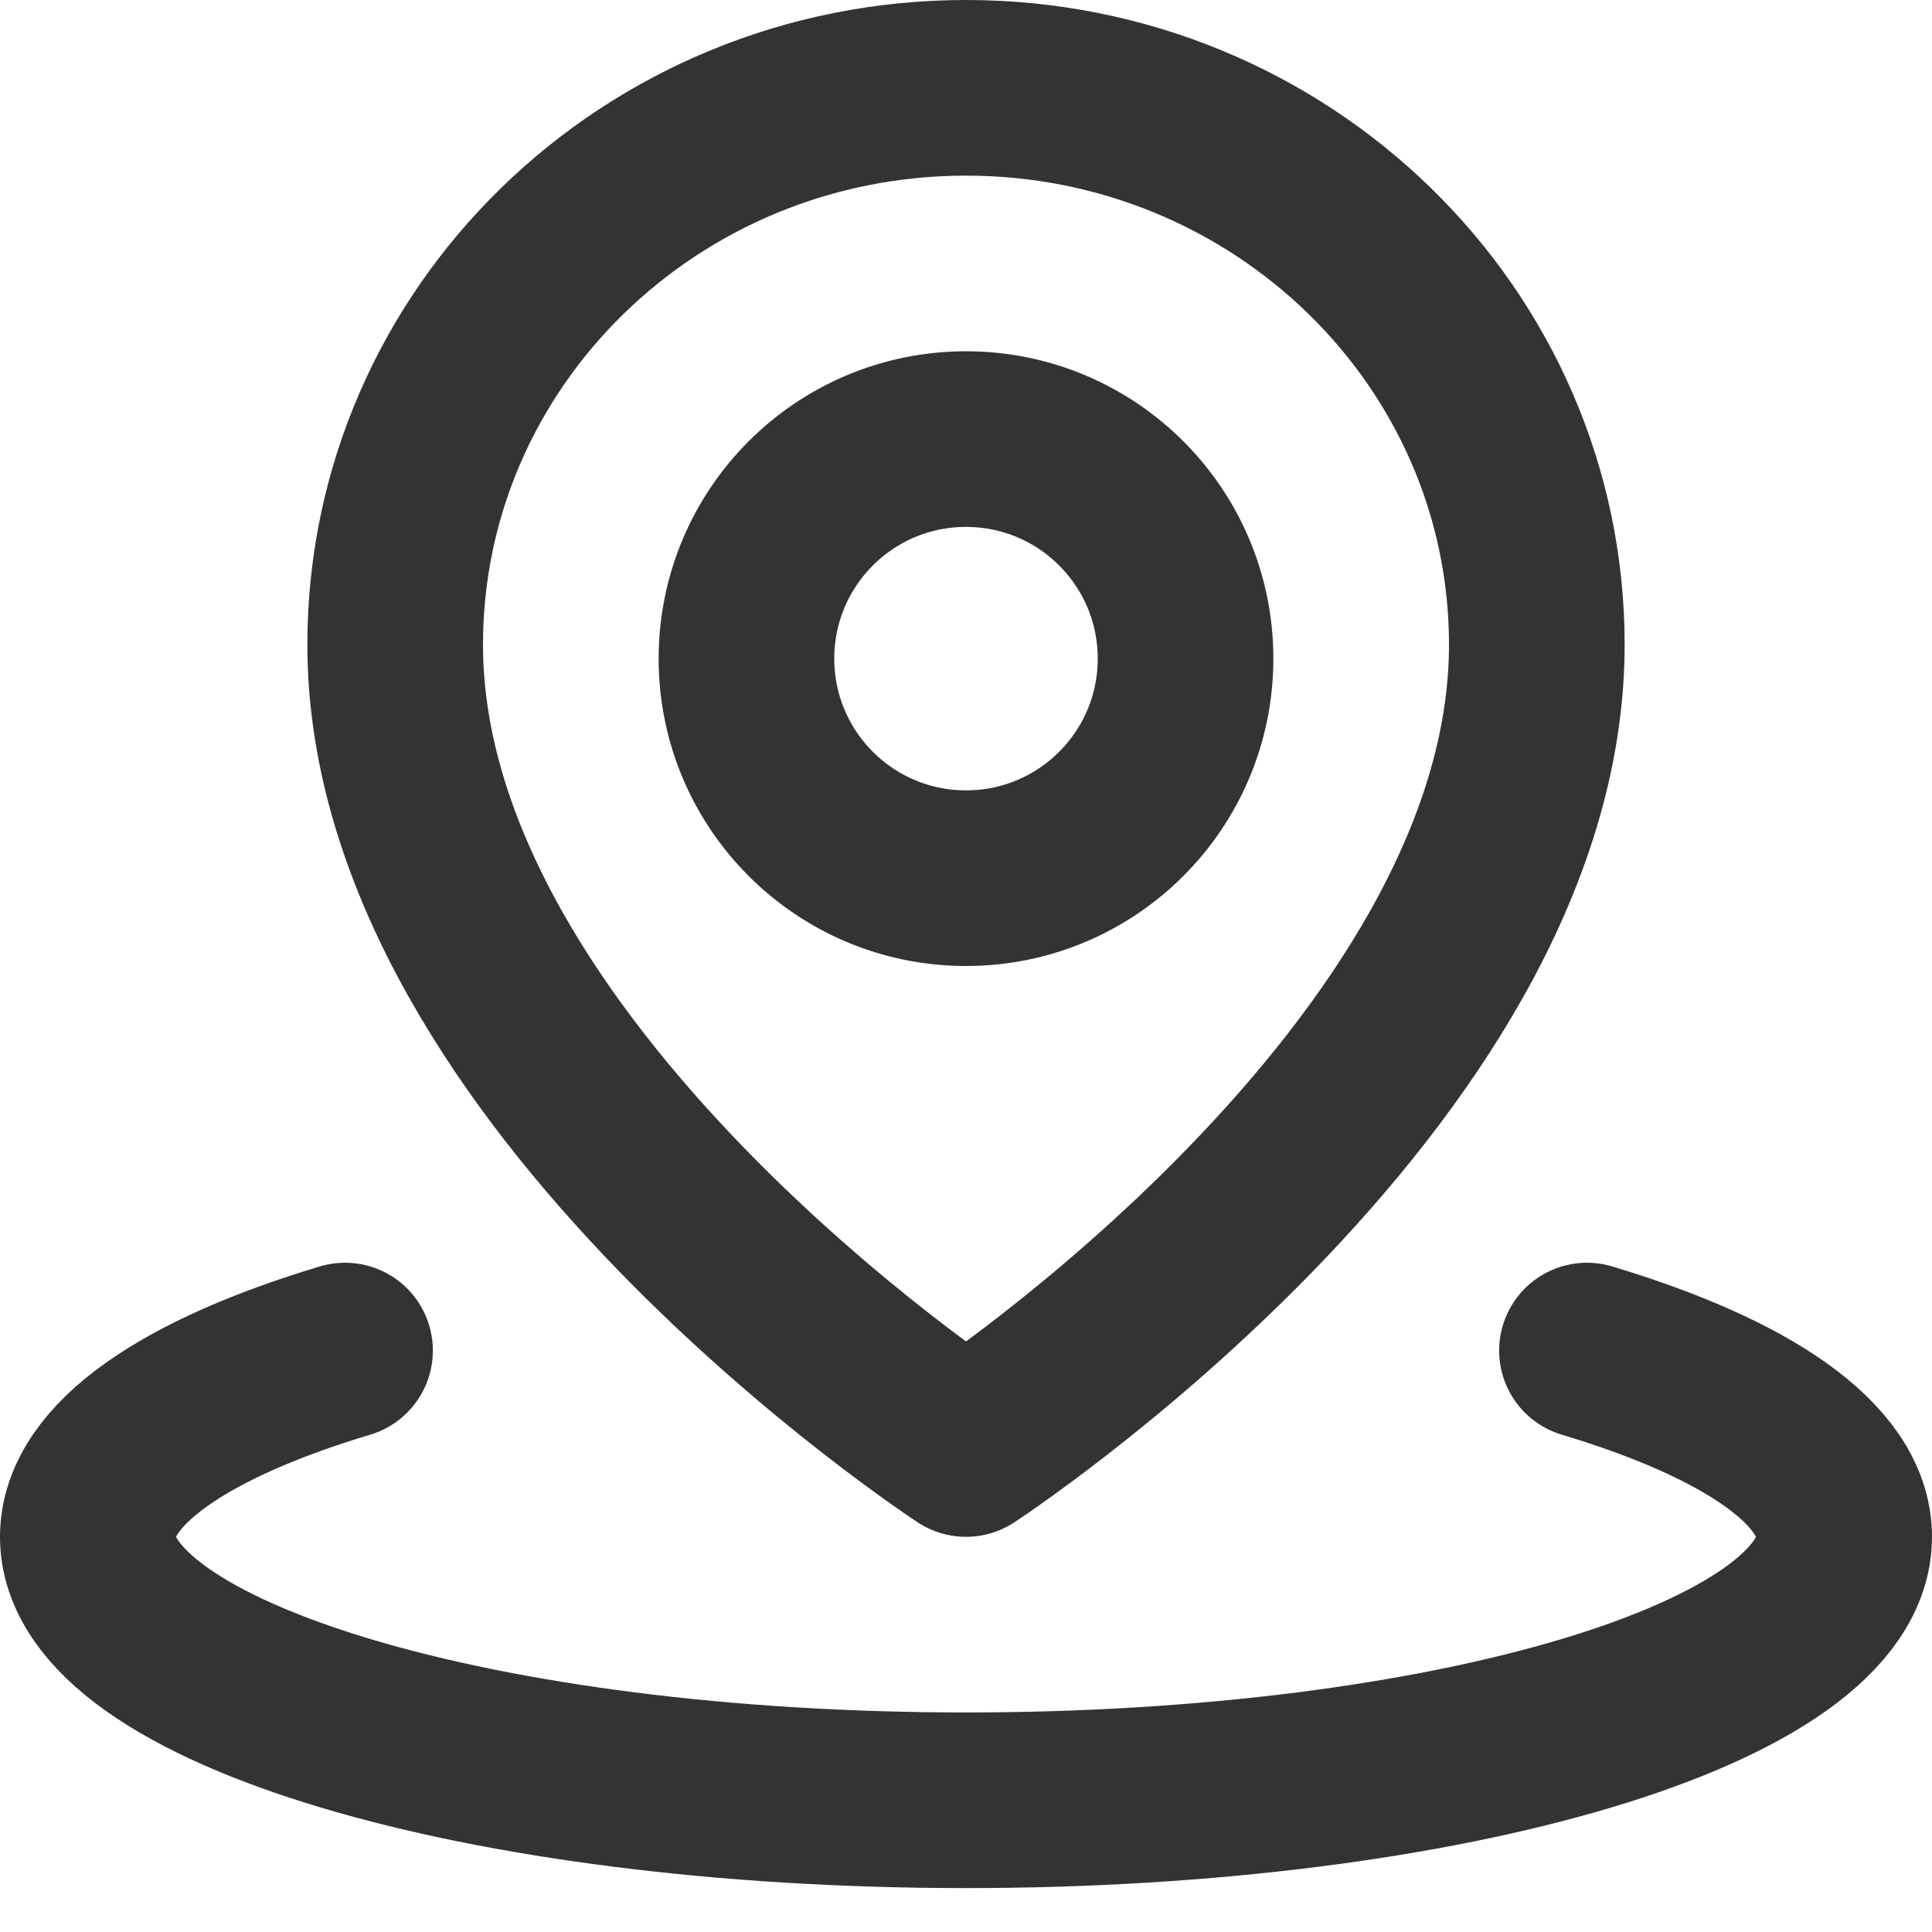
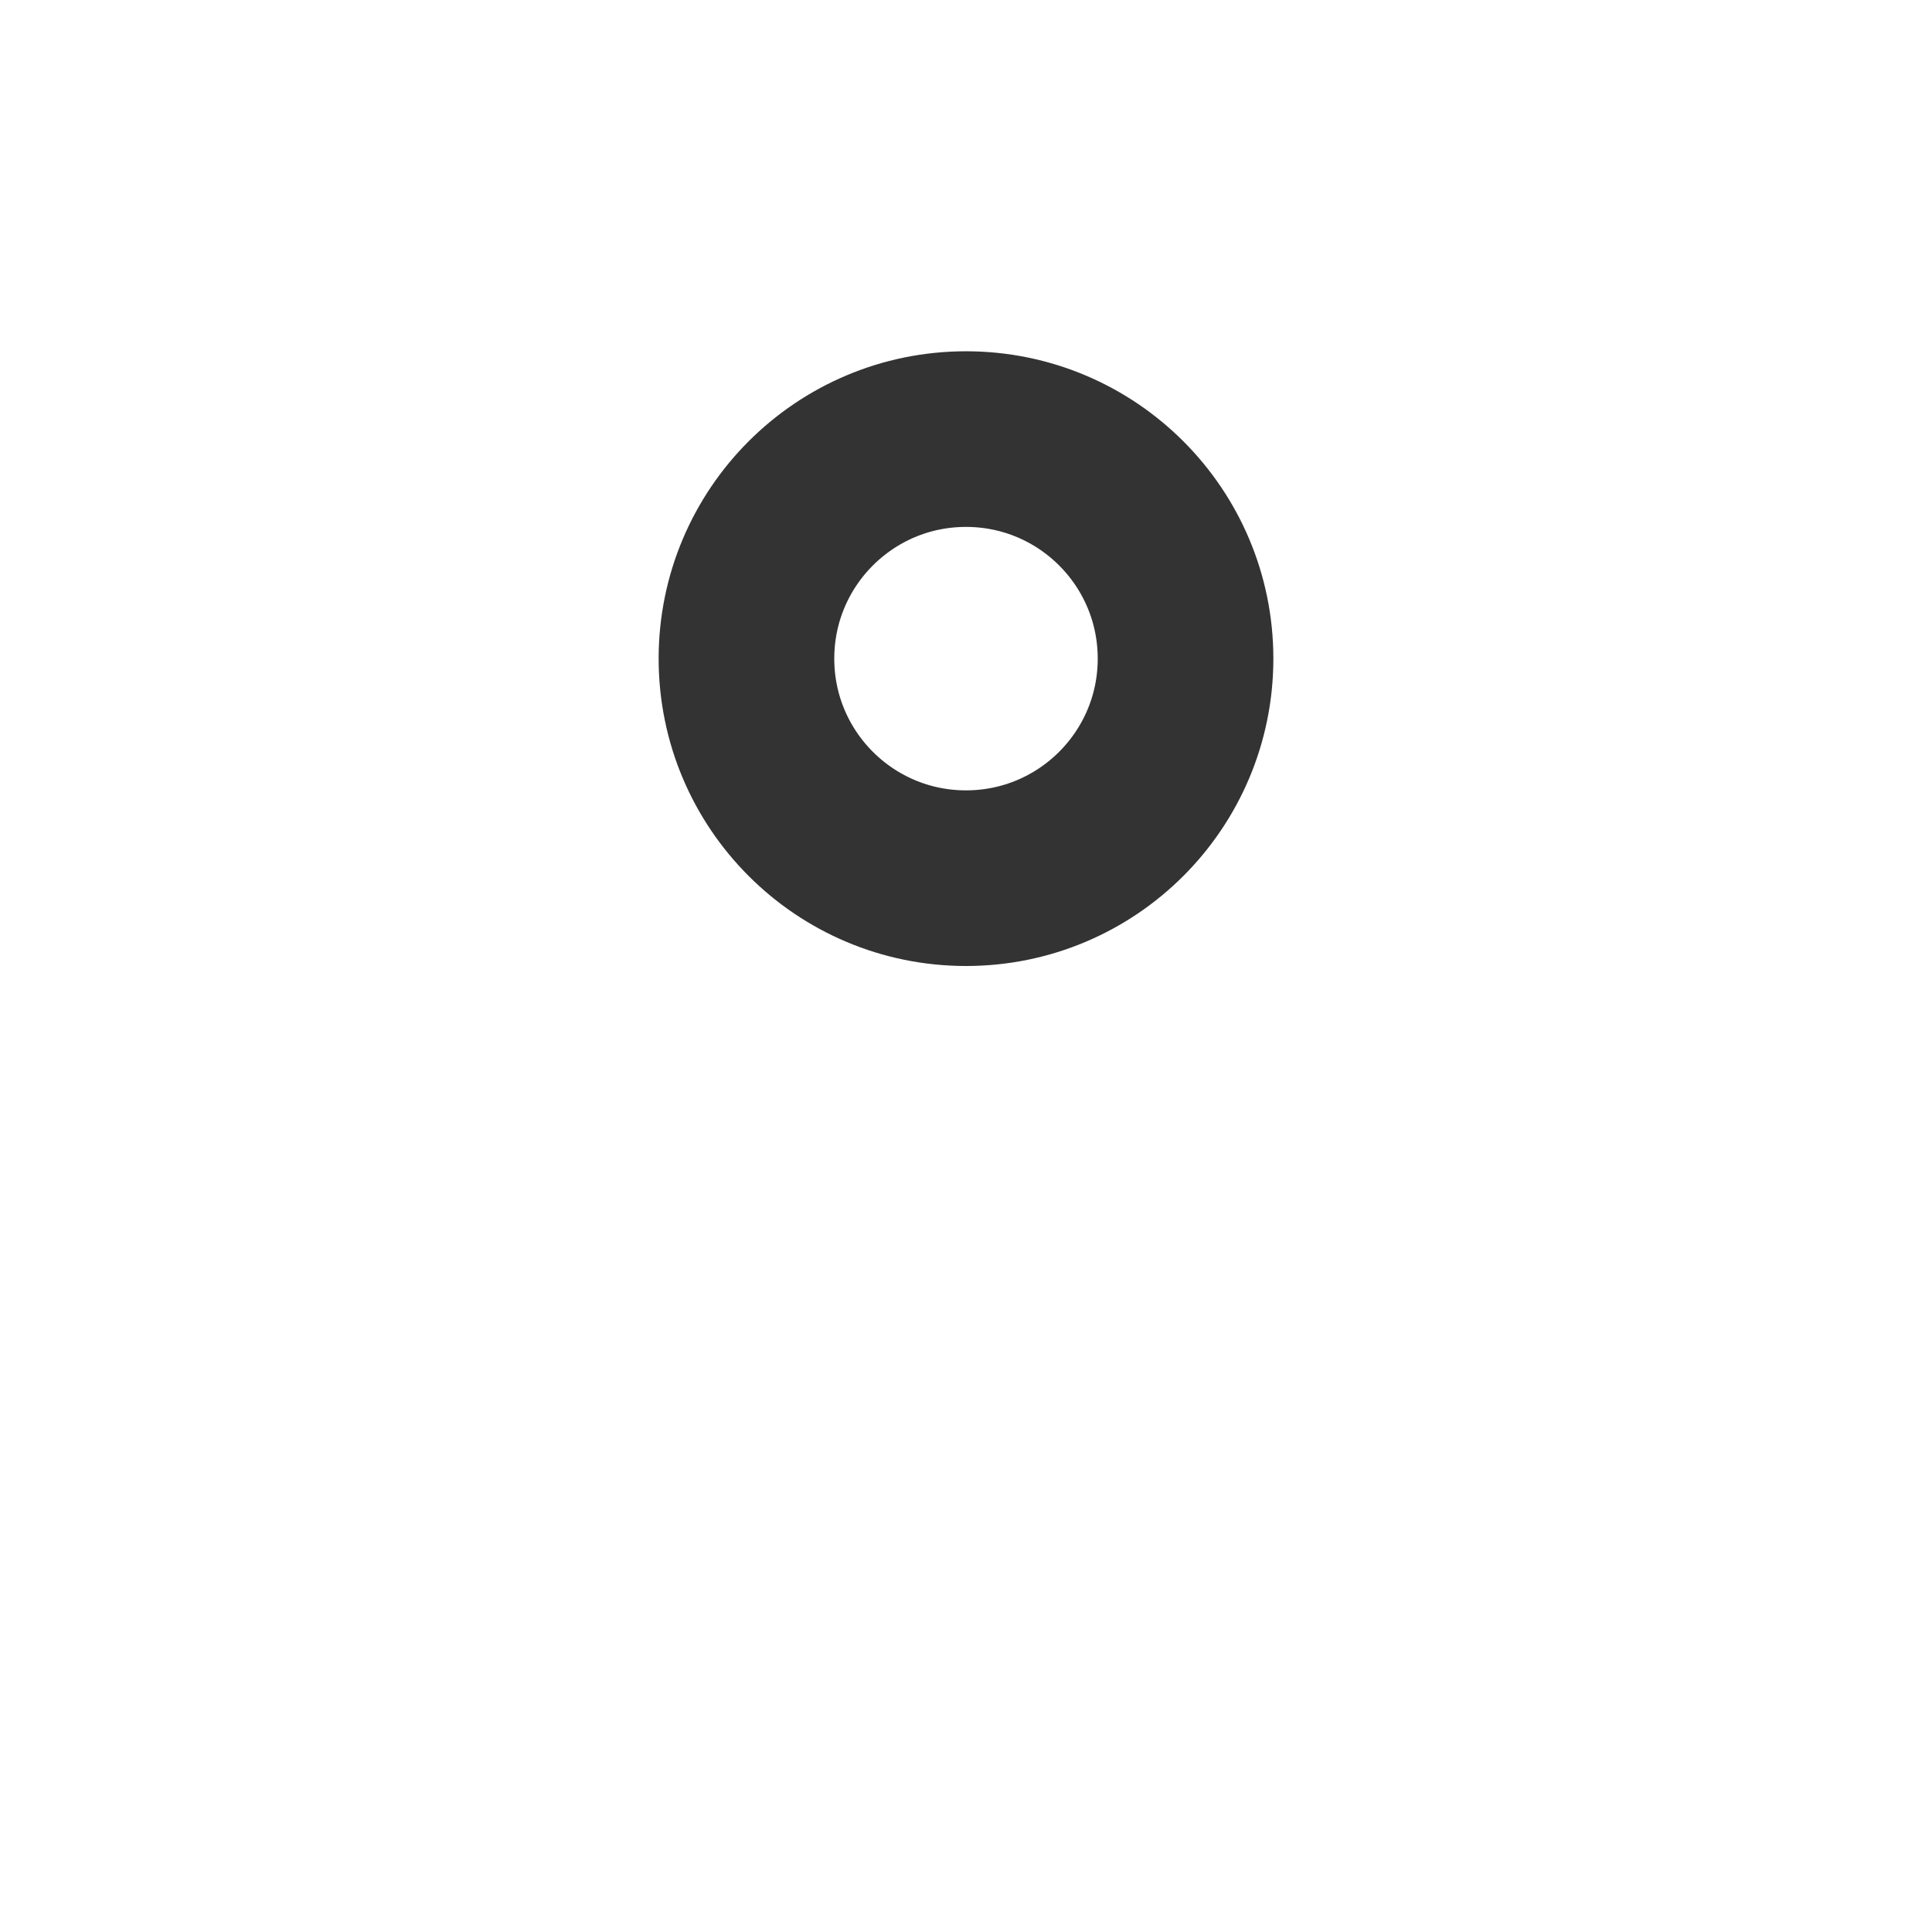
<svg xmlns="http://www.w3.org/2000/svg" width="22px" height="22px" viewBox="0 0 22 22" version="1.1">
  <title>编组</title>
  <g id="页面-1" stroke="none" stroke-width="1" fill="none" fill-rule="evenodd" stroke-linejoin="round">
    <g id="关于我们" transform="translate(-201, -6607)" stroke="#333333" stroke-width="2">
      <g id="编组" transform="translate(202, 6608)">
-         <path d="M2.929,14.379 C1.119,14.922 0,15.672 0,16.5 C0,18.157 4.477,19.5 10,19.5 C15.523,19.5 20,18.157 20,16.5 C20,15.672 18.881,14.922 17.071,14.379" id="路径" stroke-linecap="round" />
-         <path d="M10,15.5 C10,15.5 16.5,11.252 16.5,6.341 C16.5,2.839 13.59,0 10,0 C6.41,0 3.5,2.839 3.5,6.341 C3.5,11.252 10,15.5 10,15.5 Z" id="路径" />
        <path d="M10,9 C11.381,9 12.5,7.881 12.5,6.5 C12.5,5.119 11.381,4 10,4 C8.619,4 7.5,5.119 7.5,6.5 C7.5,7.881 8.619,9 10,9 Z" id="路径" />
      </g>
    </g>
  </g>
</svg>